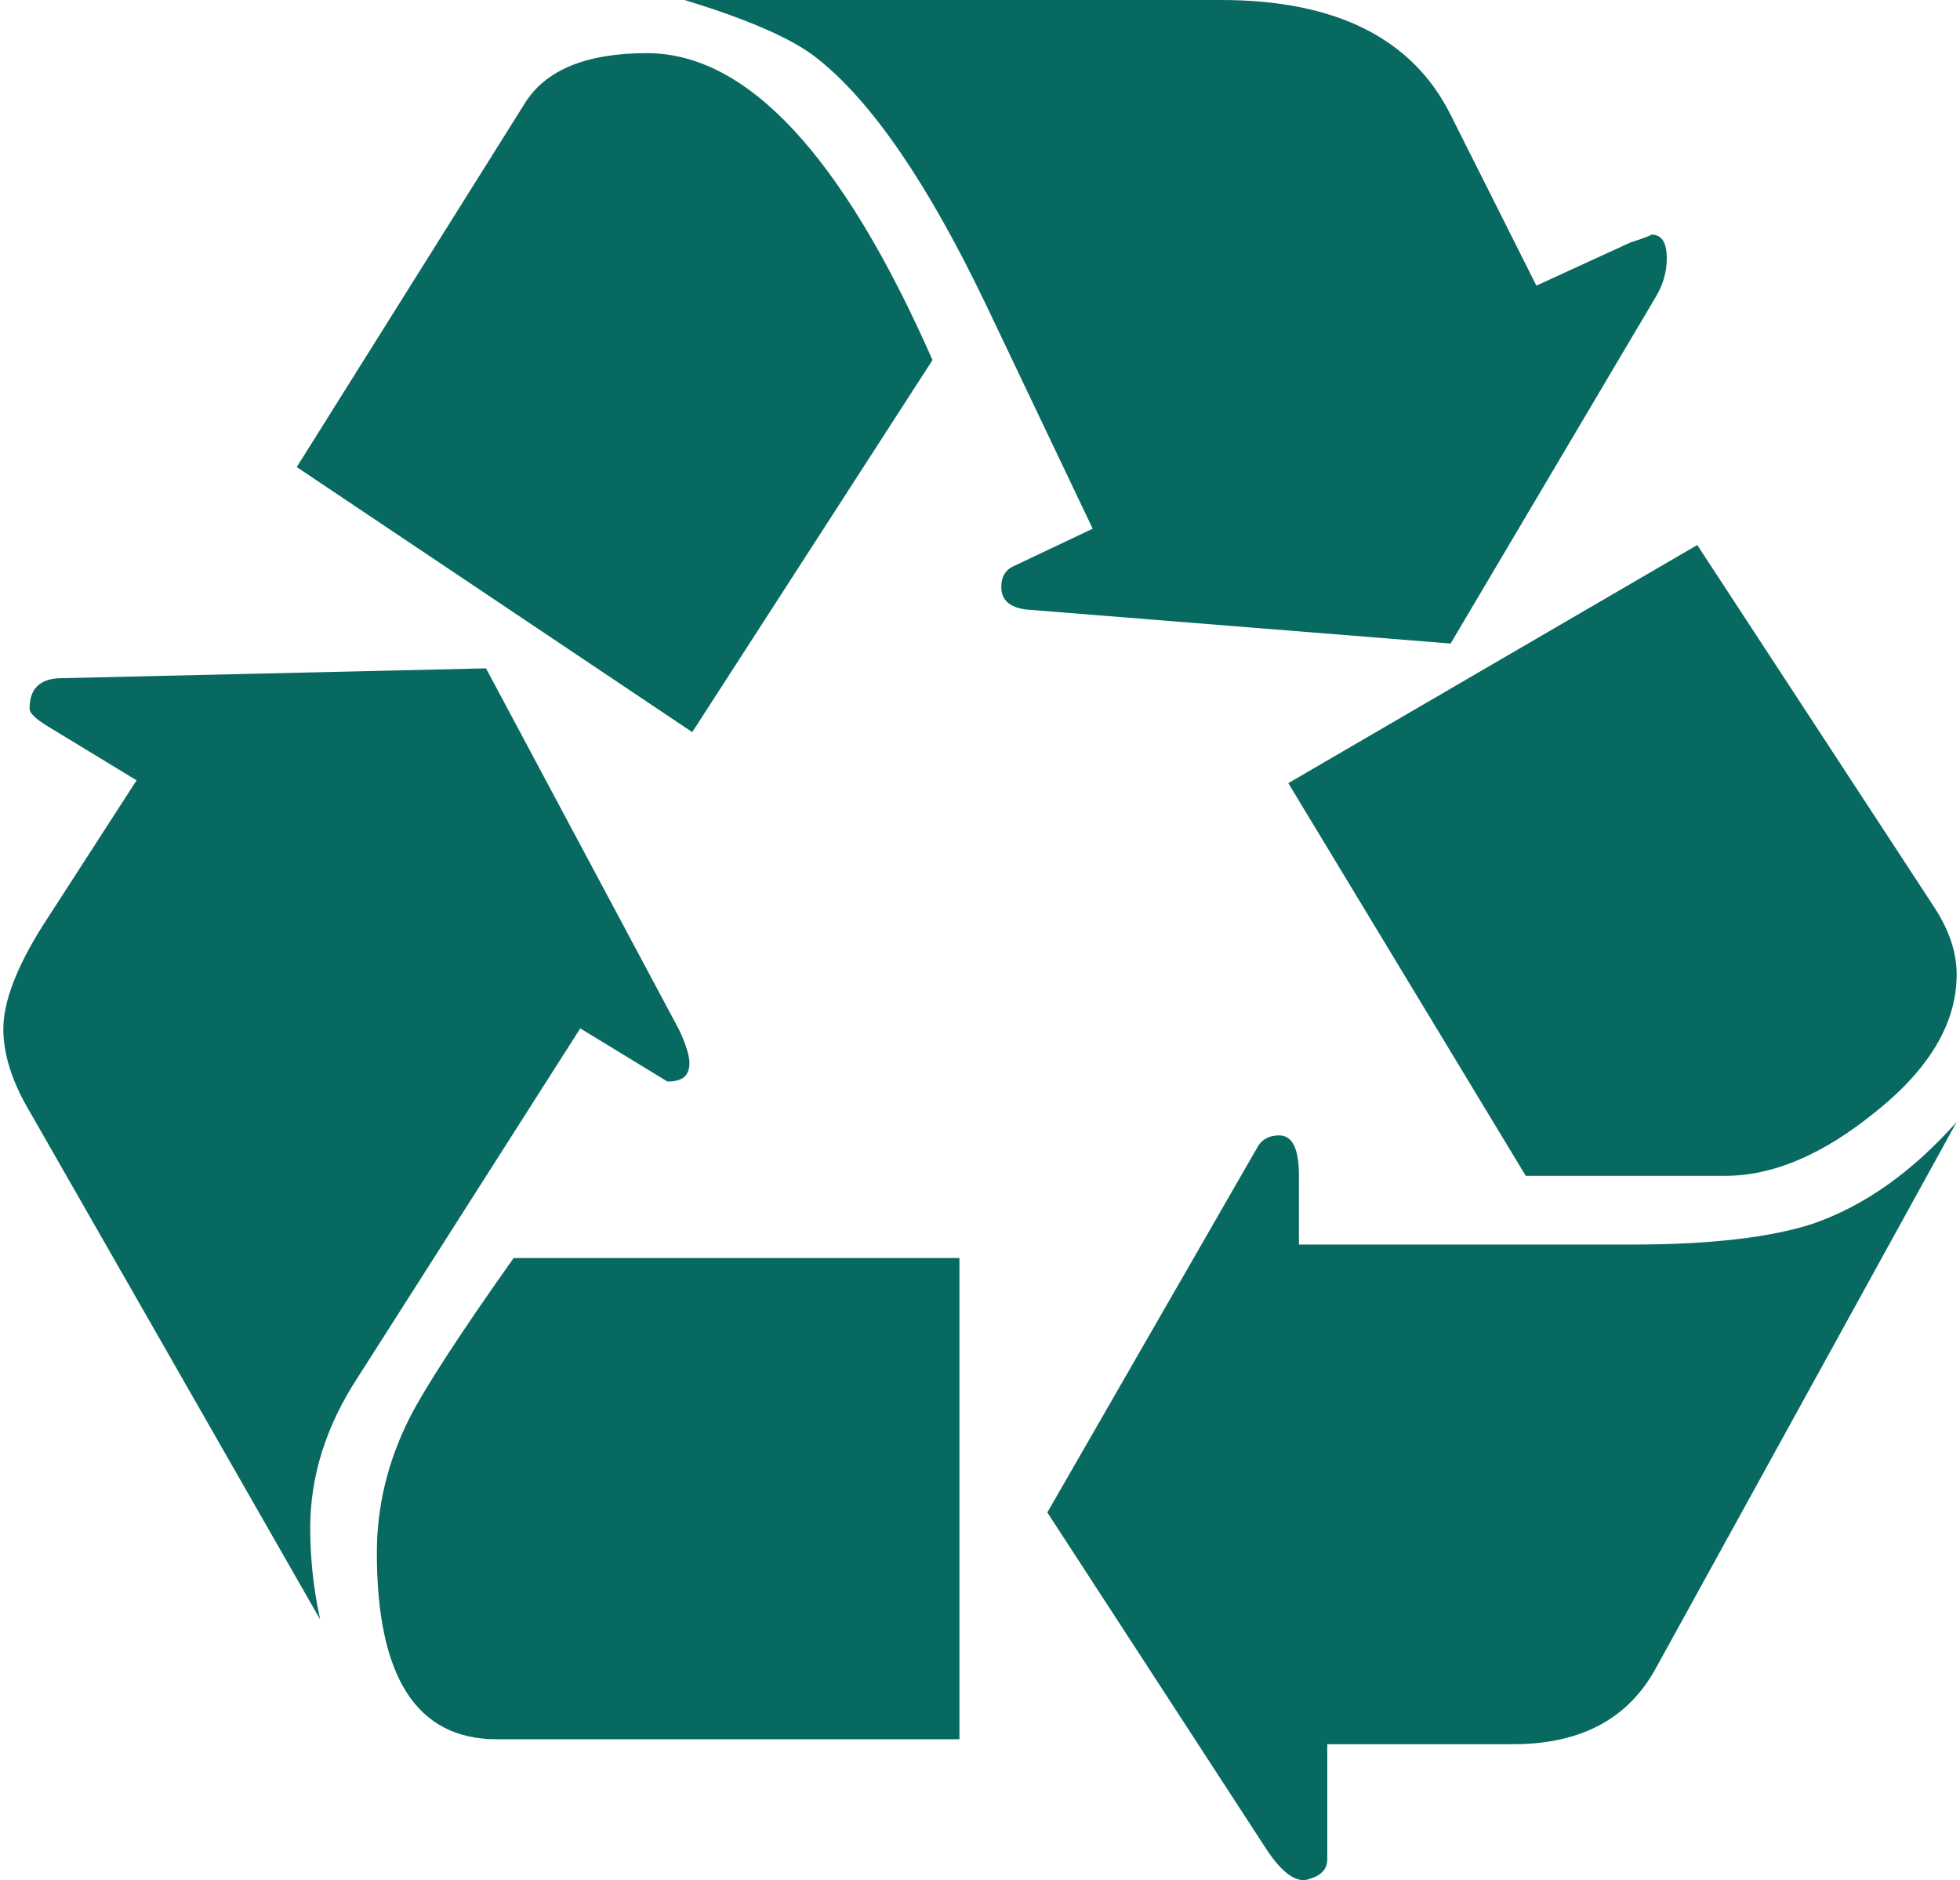
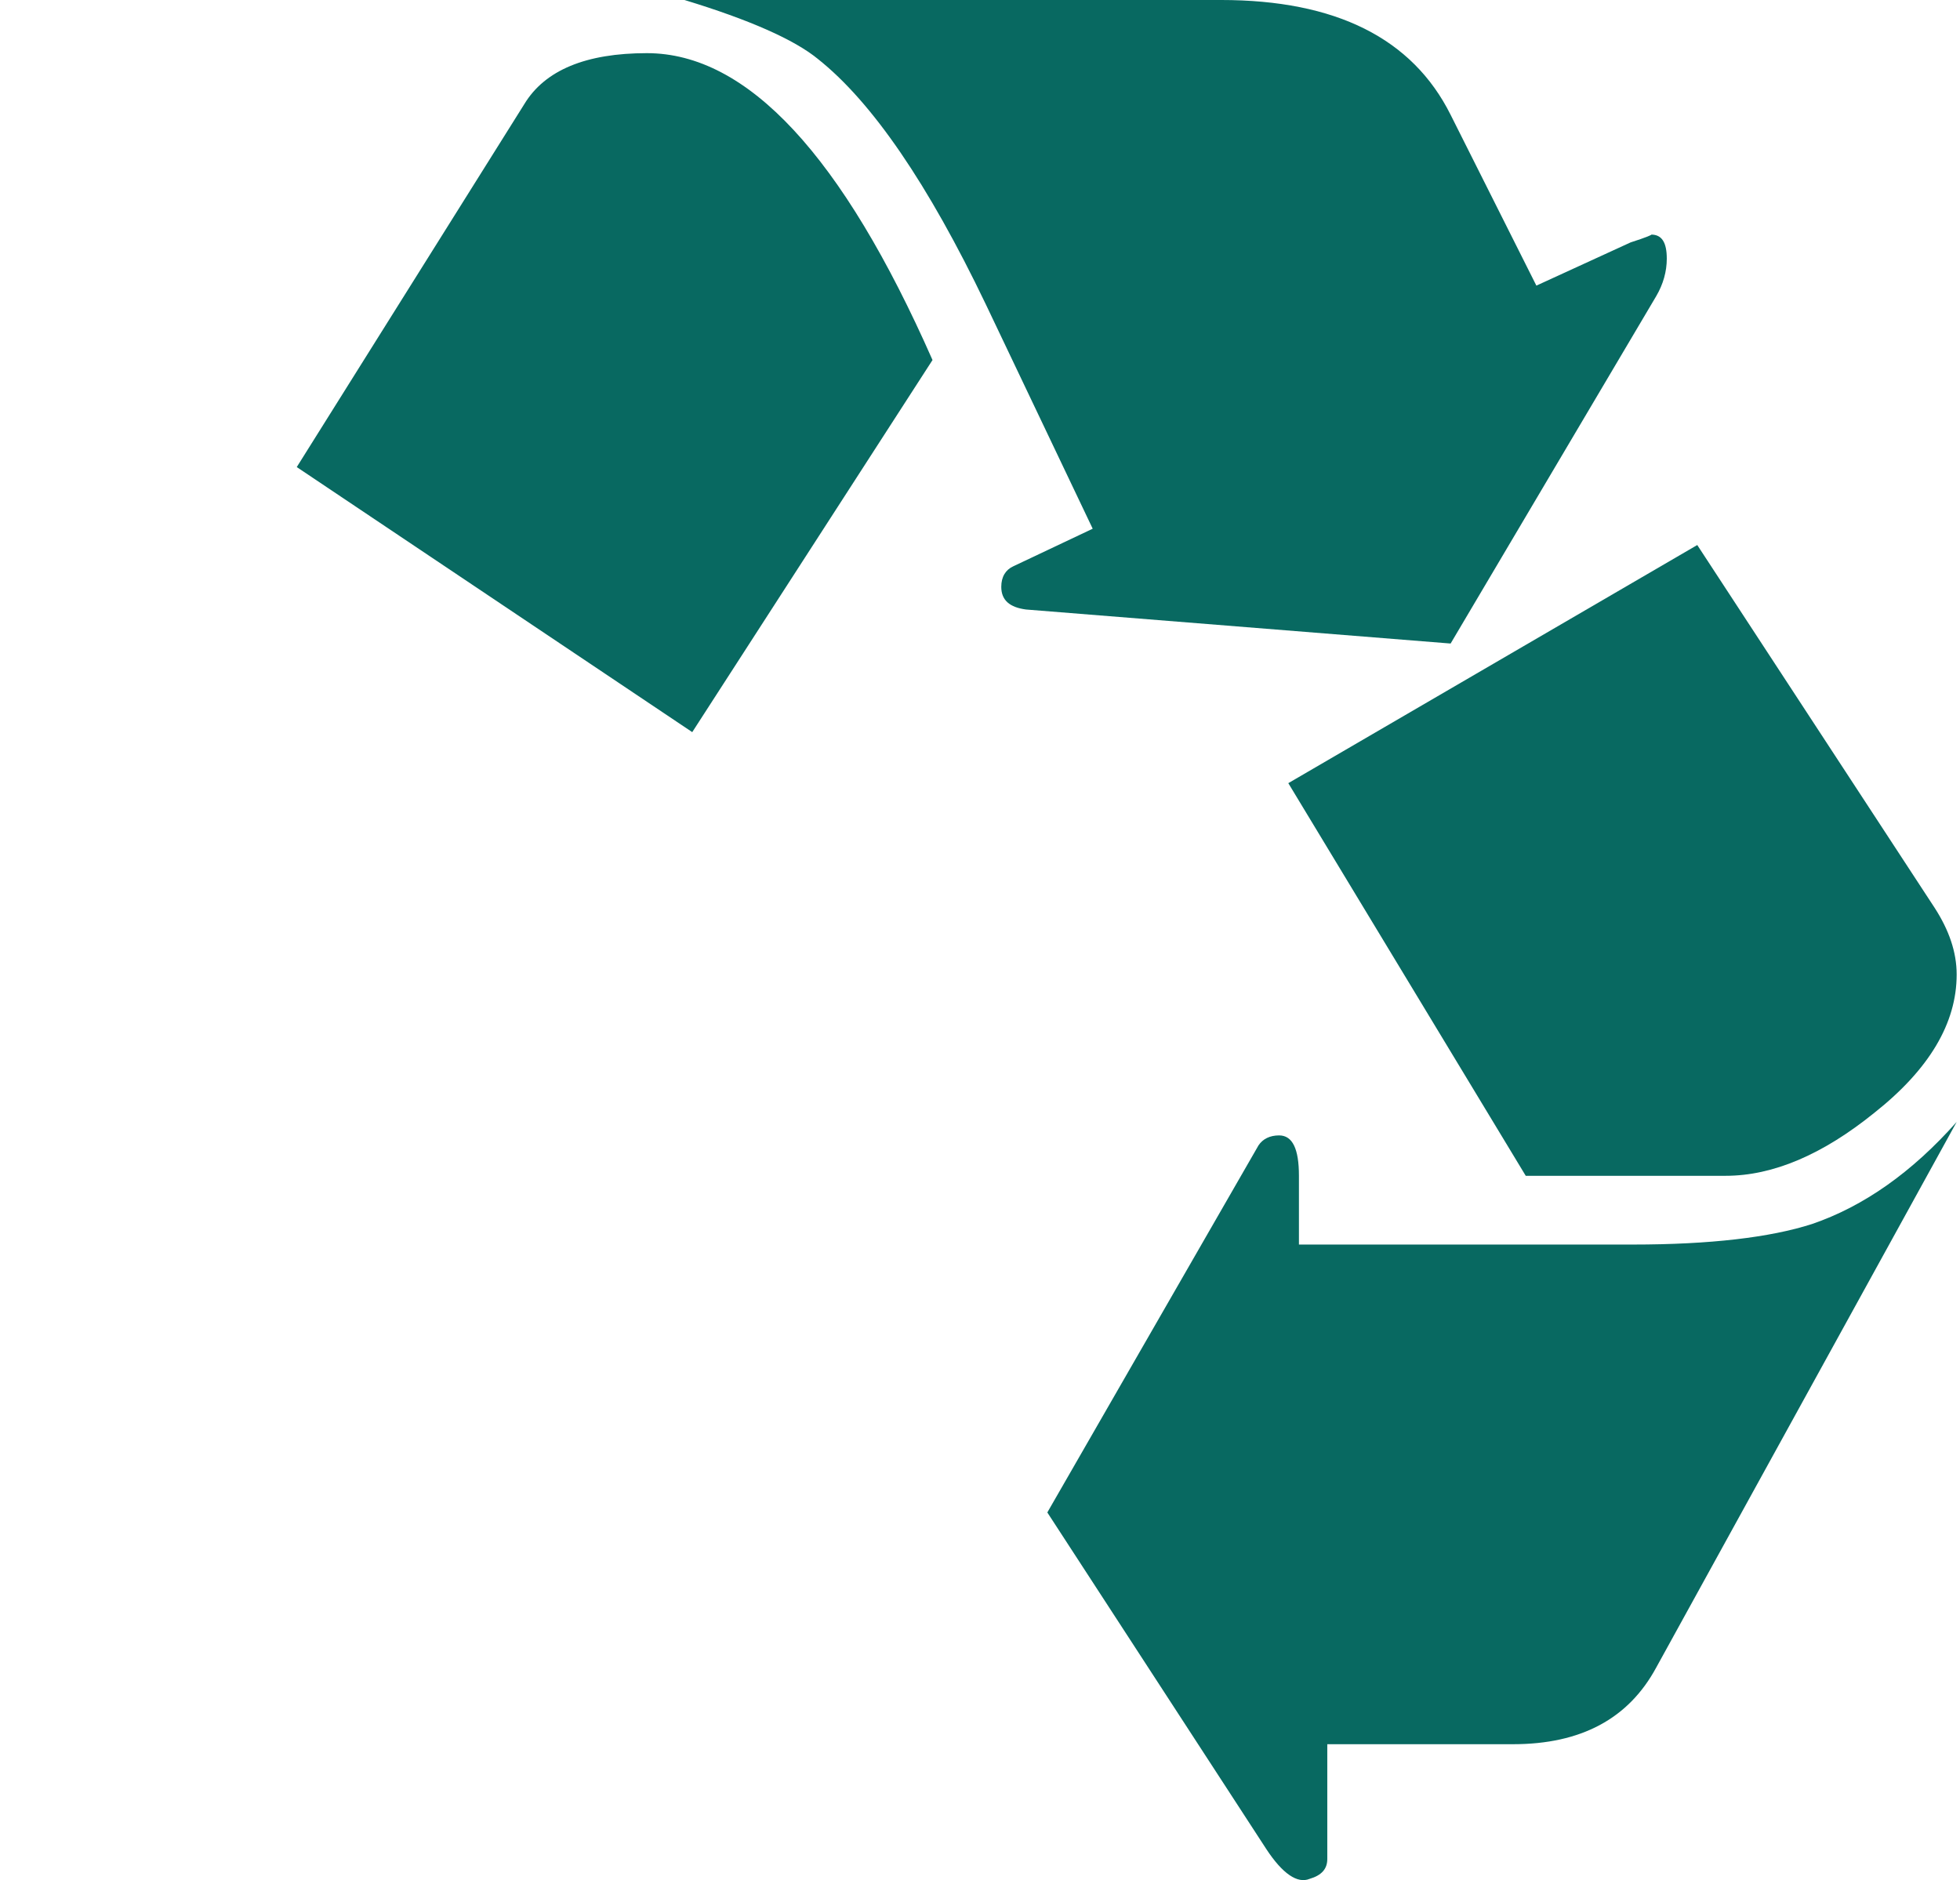
<svg xmlns="http://www.w3.org/2000/svg" xml:space="preserve" width="123px" height="118px" version="1.1" style="shape-rendering:geometricPrecision; text-rendering:geometricPrecision; image-rendering:optimizeQuality; fill-rule:evenodd; clip-rule:evenodd" viewBox="0 0 27.56 26.53">
  <defs>
    <style type="text/css">
   
    .fil0 {fill:#086961;fill-rule:nonzero}
   
  </style>
  </defs>
  <g id="Layer_x0020_1">
    <g id="_1827269475728">
-       <path class="fil0" d="M8.14 14.51l1.23 0.75c0.21,0 0.31,-0.08 0.31,-0.26 0,-0.11 -0.05,-0.26 -0.14,-0.46l-2.73 -5.11 -6.04 0.14c-0.27,0.02 -0.4,0.16 -0.4,0.43 0,0.06 0.08,0.14 0.26,0.25l1.25 0.76 -1.33 2.06c-0.37,0.59 -0.55,1.07 -0.55,1.45 0,0.35 0.12,0.74 0.37,1.16l4.1 7.17c-0.1,-0.46 -0.14,-0.89 -0.14,-1.29 0,-0.73 0.22,-1.44 0.68,-2.14l3.13 -4.91z" />
      <path class="fil0" d="M9.72 10.33l3.39 -5.25c-1.27,-2.88 -2.61,-4.33 -4.03,-4.33 -0.86,0 -1.44,0.24 -1.73,0.72l-3.21 5.12 5.58 3.74z" />
-       <path class="fil0" d="M6.96 24.54l6.53 0 0 -6.79 -6.29 0c-0.78,1.1 -1.26,1.85 -1.46,2.24 -0.32,0.63 -0.47,1.27 -0.47,1.92 0,1.75 0.56,2.63 1.69,2.63z" />
      <path class="fil0" d="M20.42 9.08l2.9 -4.9c0.1,-0.17 0.15,-0.35 0.15,-0.53 0,-0.23 -0.07,-0.34 -0.22,-0.34 0.02,0 -0.07,0.04 -0.29,0.11l-1.33 0.61 -1.21 -2.41c-0.54,-1.08 -1.62,-1.62 -3.24,-1.62l-7.57 0c0.92,0.28 1.55,0.56 1.88,0.83 0.77,0.61 1.56,1.77 2.37,3.46l1.51 3.17 -1.12 0.53c-0.11,0.05 -0.17,0.15 -0.17,0.29 0,0.19 0.12,0.29 0.35,0.32l5.99 0.48z" />
      <path class="fil0" d="M23.32 23.53l4.24 -7.7c-0.63,0.71 -1.31,1.19 -2.04,1.44 -0.59,0.19 -1.44,0.29 -2.53,0.29l-4.71 0 0 -0.97c0,-0.38 -0.09,-0.57 -0.28,-0.57 -0.13,0 -0.23,0.05 -0.29,0.14l-2.98 5.18 3.09 4.75c0.23,0.35 0.44,0.49 0.61,0.42 0.17,-0.05 0.25,-0.14 0.25,-0.28l0 -1.62 2.62 0c0.96,0 1.63,-0.36 2.02,-1.08z" />
      <path class="fil0" d="M21.48 16.59l2.82 0c0.67,0 1.37,-0.3 2.1,-0.89 0.77,-0.61 1.16,-1.26 1.16,-1.95 0,-0.32 -0.11,-0.63 -0.31,-0.94l-3.35 -5.12 -5.77 3.36 3.35 5.54z" />
    </g>
  </g>
</svg>